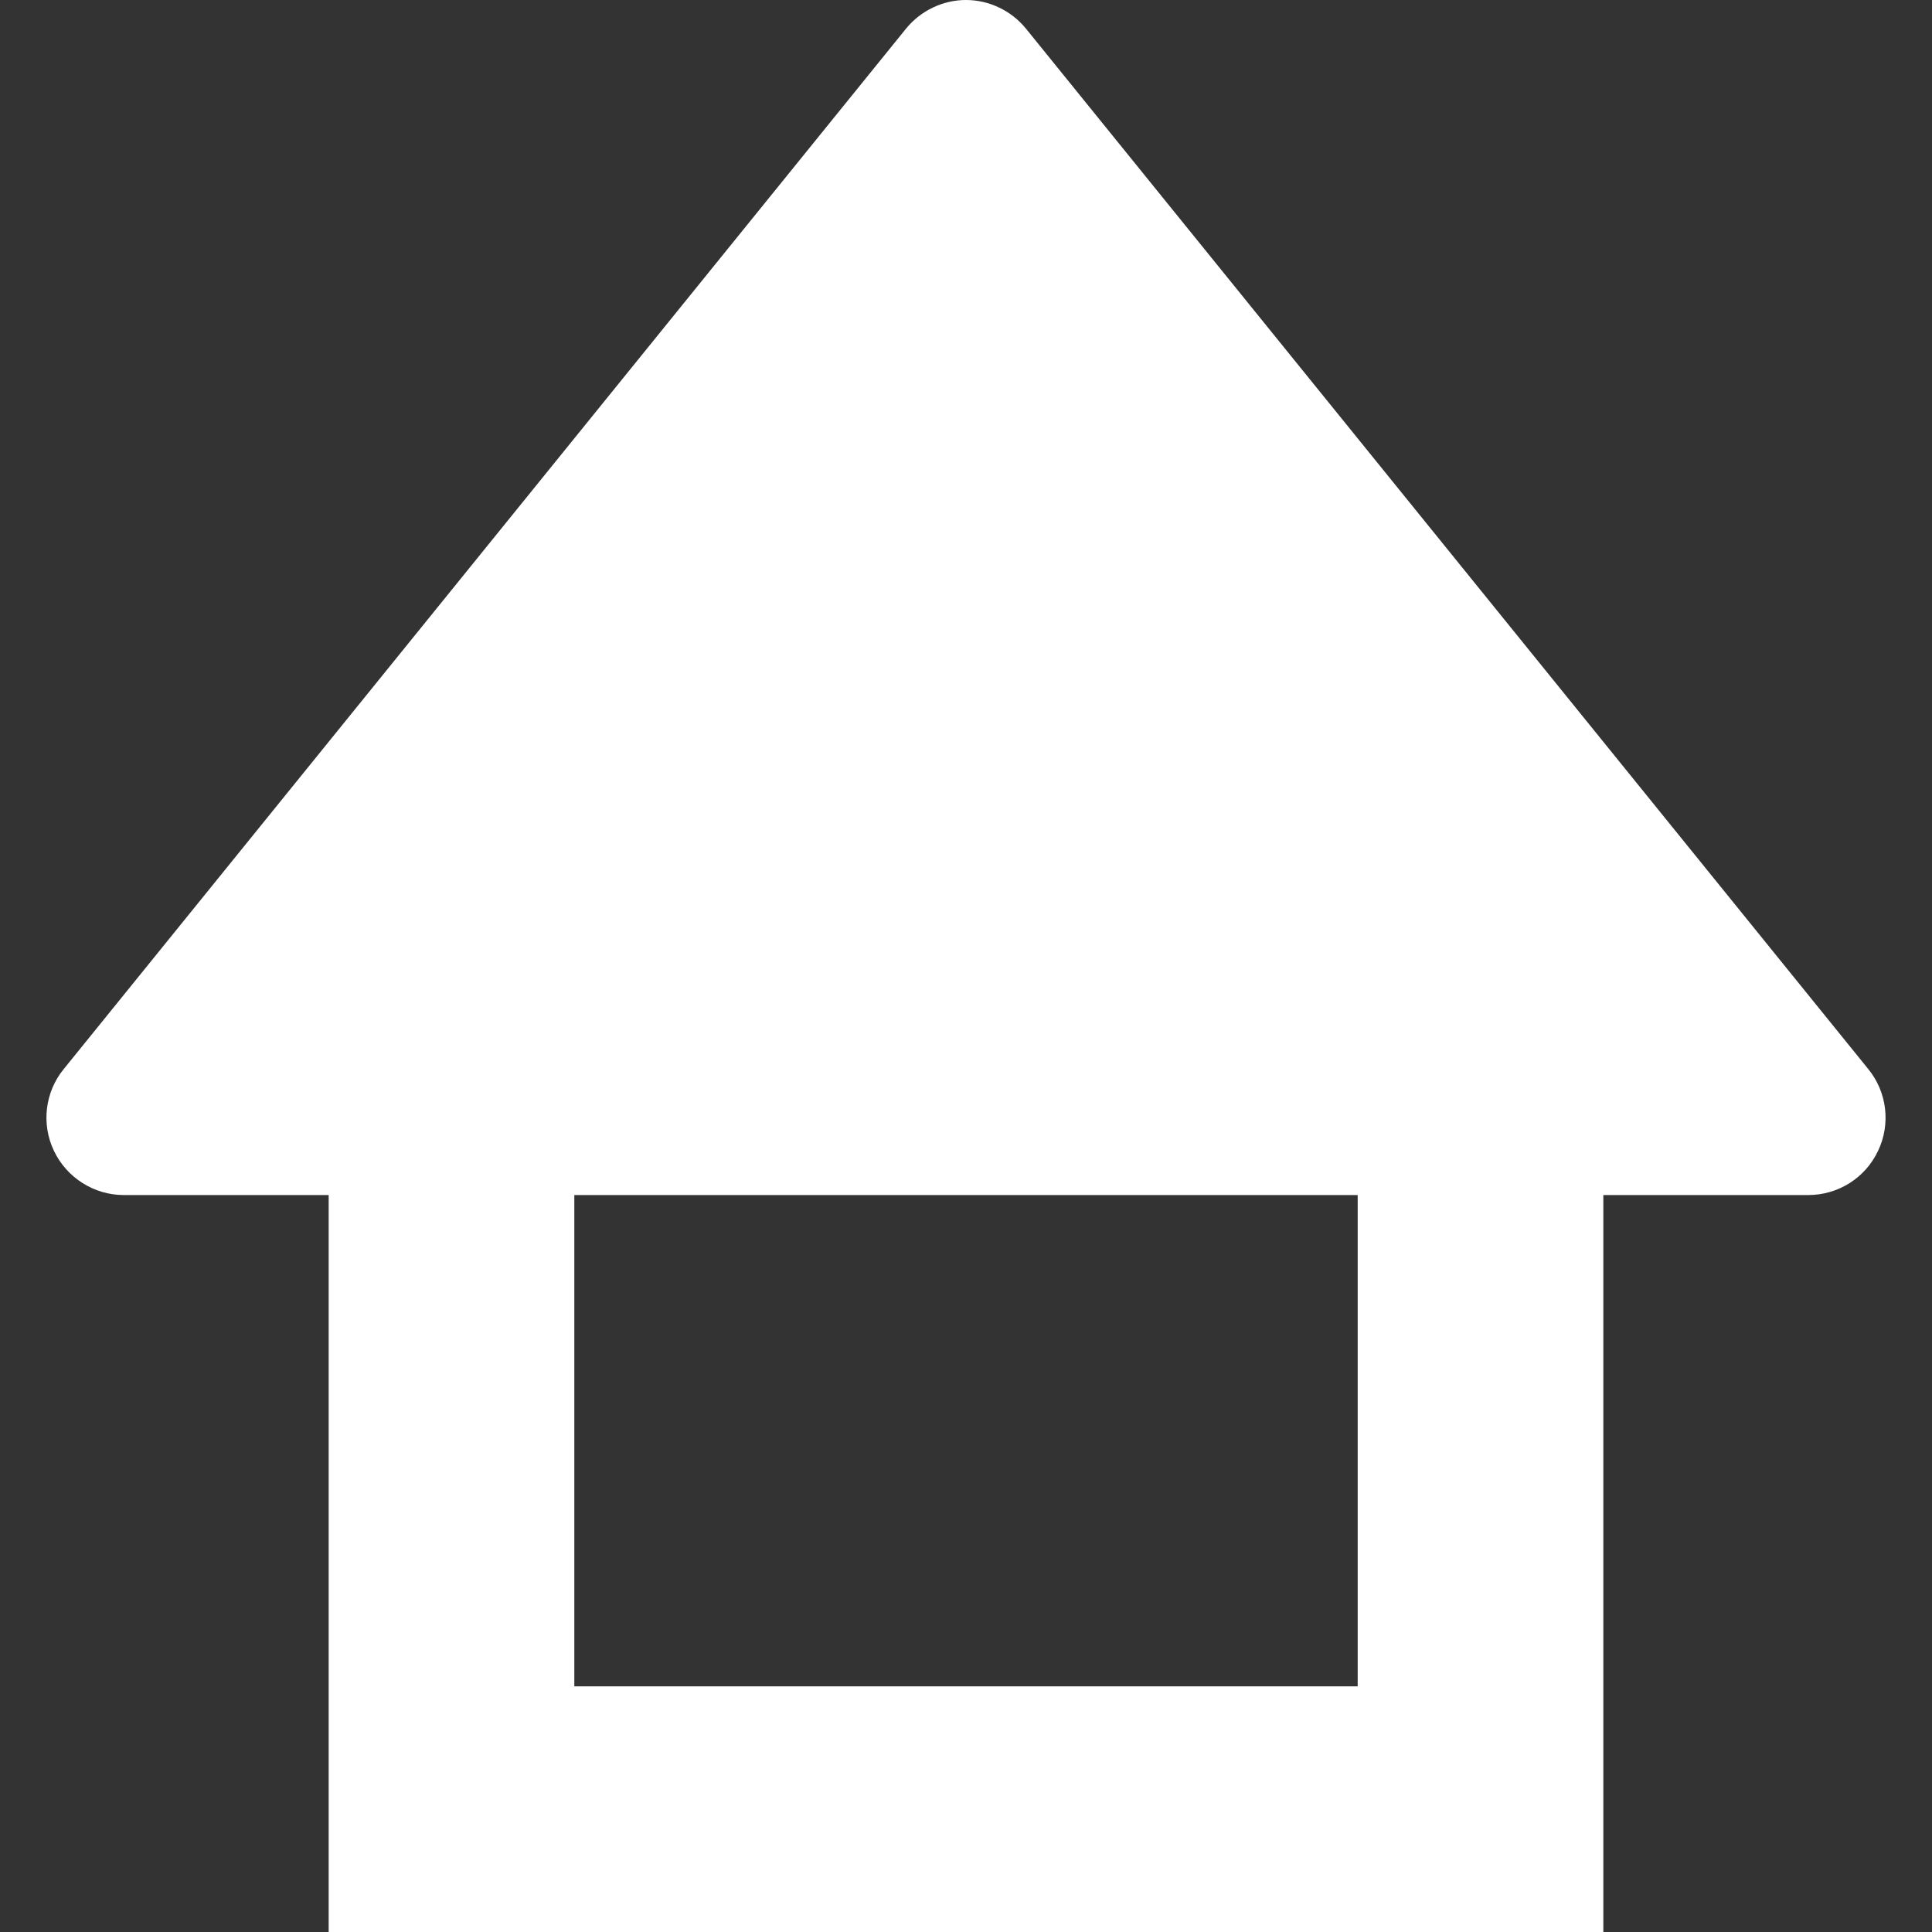
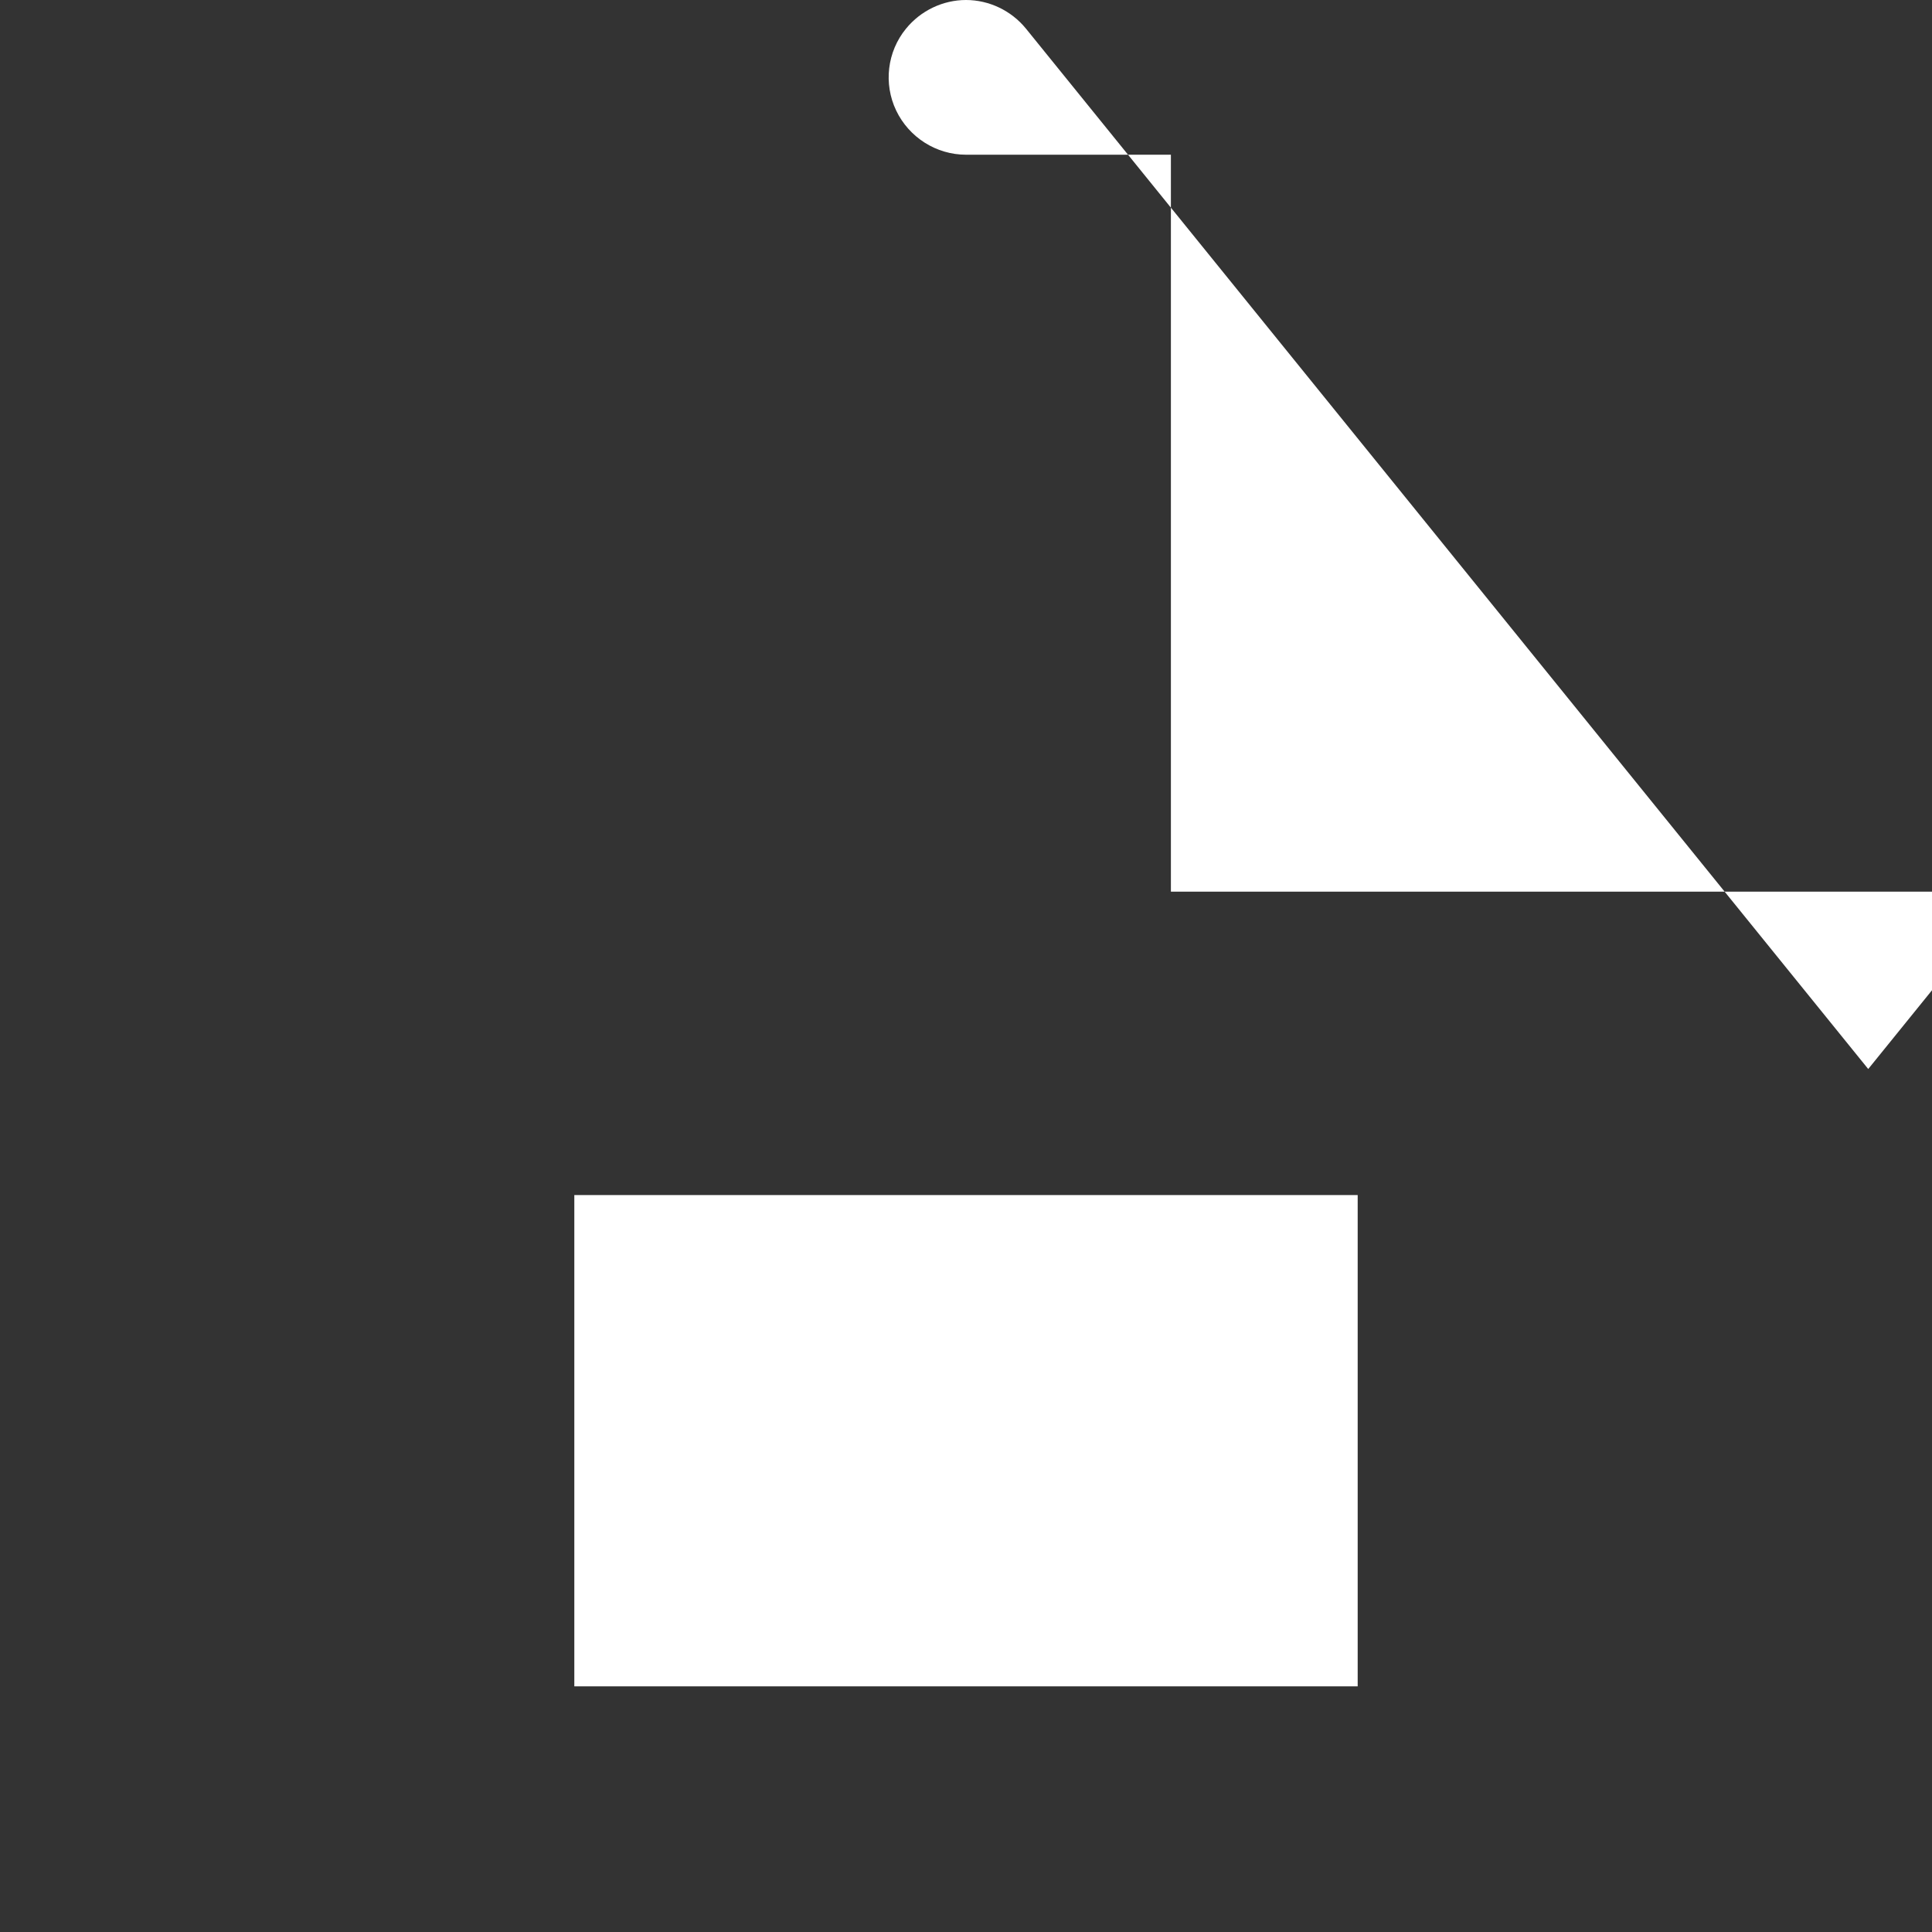
<svg xmlns="http://www.w3.org/2000/svg" version="1.1" viewBox="0 0 512 512">
  <rect x="0" y="0" width="512" height="512" fill="#333333" stroke="none" />
  <defs>
    <style>
      .cls-1 {
        fill: #fff;
      }
    </style>
  </defs>
  <g>
    <g id="_x32_">
-       <path class="cls-1" d="M495.1,283.3L271.9,7.6c-3.9-4.8-9.8-7.6-15.9-7.6s-12,2.8-15.9,7.6L16.9,283.3c-5,6.1-6,14.6-2.6,21.7,3.4,7.1,10.6,11.7,18.5,11.7h54.3v195.3h337.8v-195.3h54.3c7.9,0,15.1-4.5,18.5-11.7,3.4-7.1,2.4-15.6-2.6-21.7ZM359.8,446.9h-207.6v-130.2h207.6v130.2Z" />
+       <path class="cls-1" d="M495.1,283.3L271.9,7.6c-3.9-4.8-9.8-7.6-15.9-7.6s-12,2.8-15.9,7.6c-5,6.1-6,14.6-2.6,21.7,3.4,7.1,10.6,11.7,18.5,11.7h54.3v195.3h337.8v-195.3h54.3c7.9,0,15.1-4.5,18.5-11.7,3.4-7.1,2.4-15.6-2.6-21.7ZM359.8,446.9h-207.6v-130.2h207.6v130.2Z" />
    </g>
  </g>
</svg>